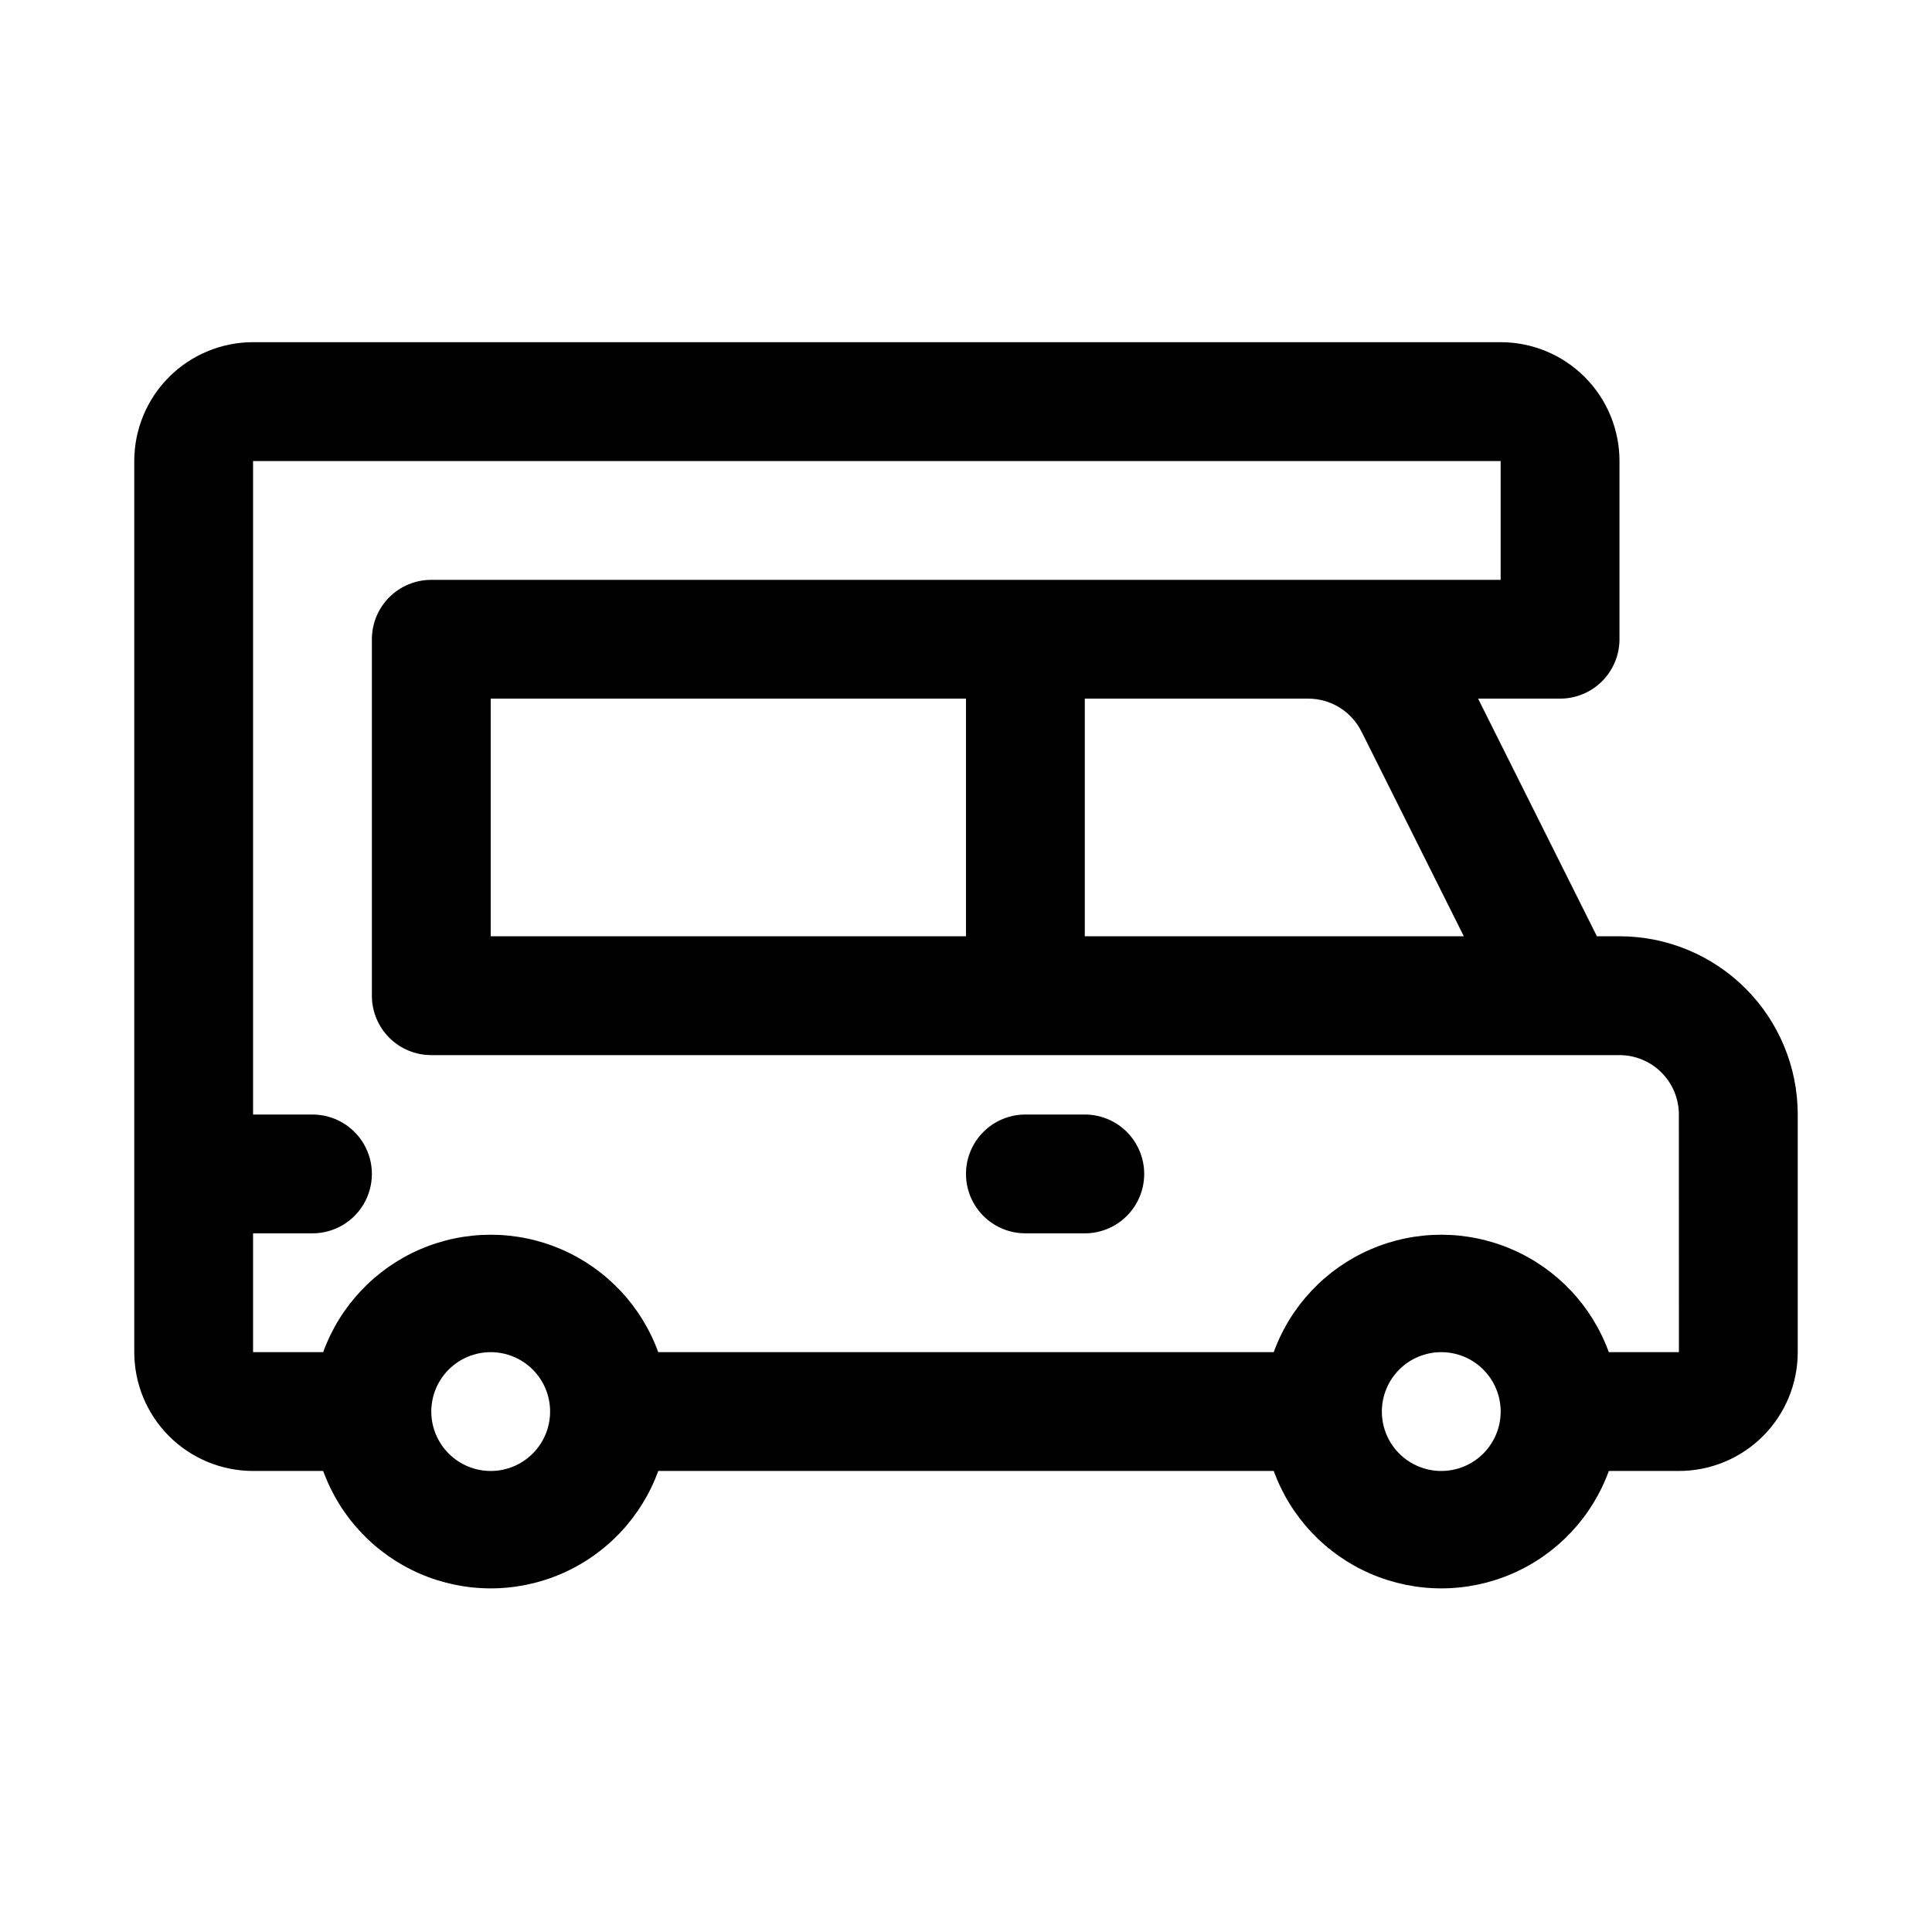
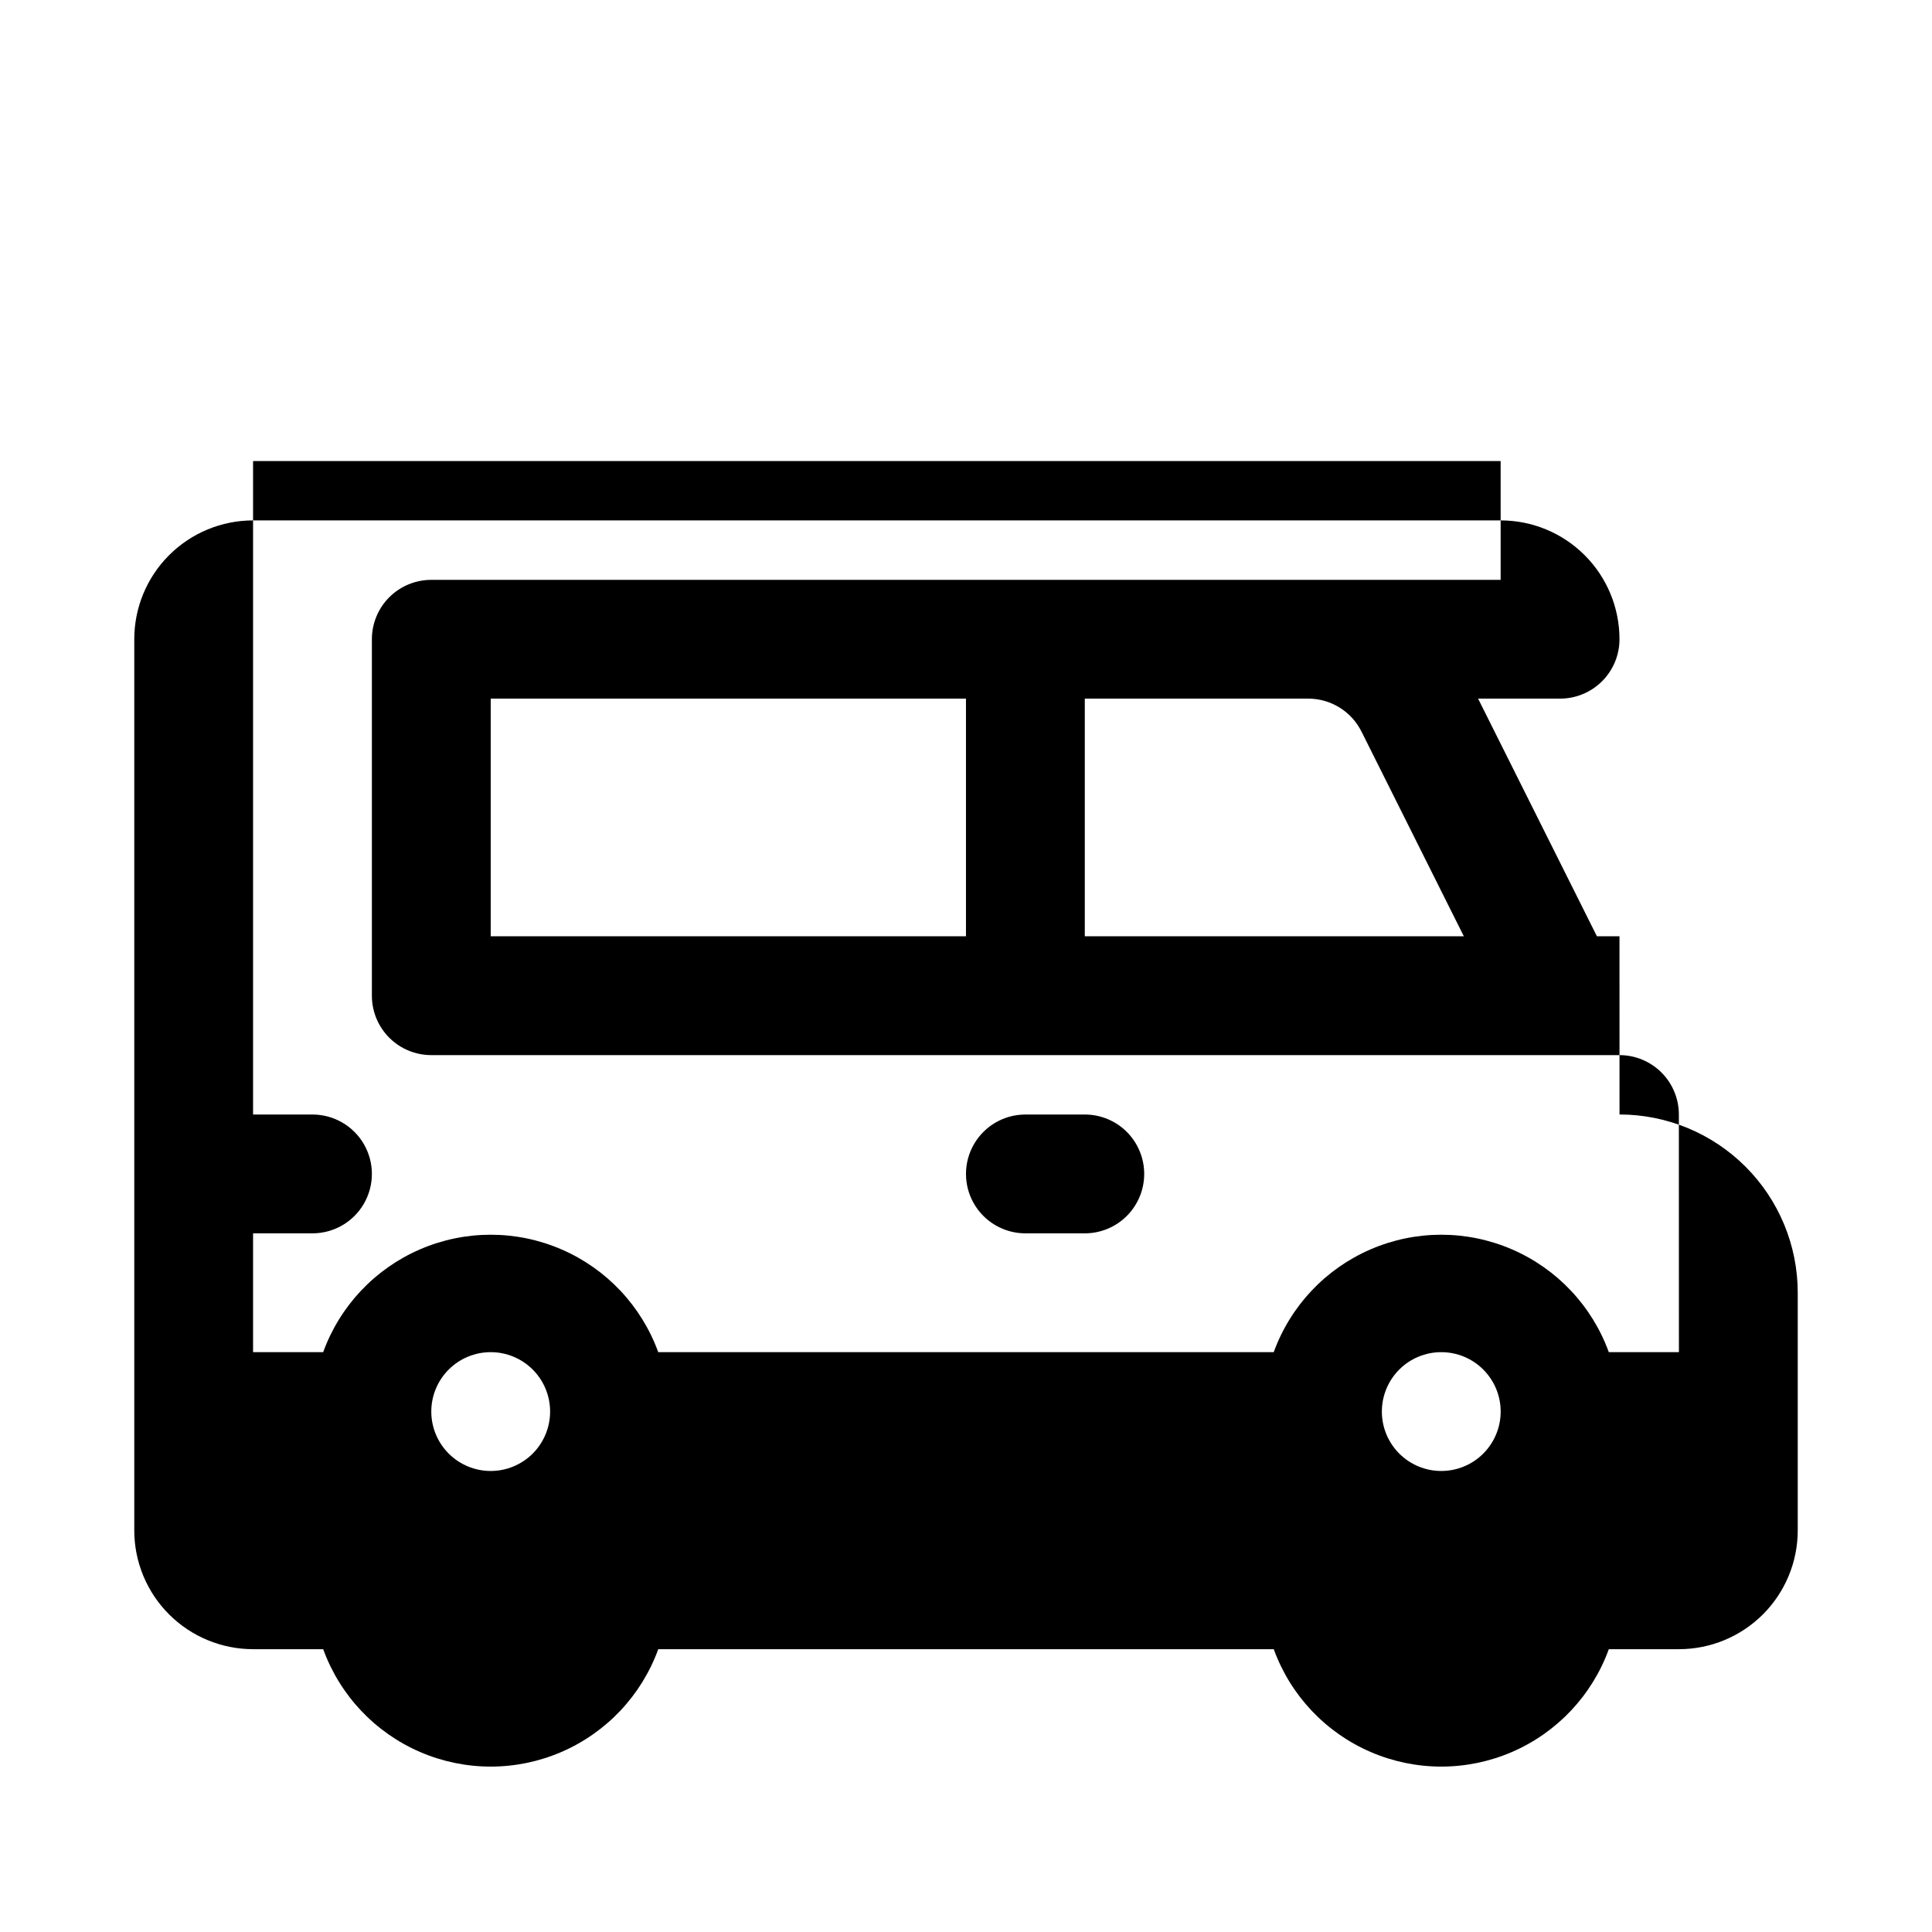
<svg xmlns="http://www.w3.org/2000/svg" fill="#000000" width="800px" height="800px" version="1.1" viewBox="144 144 512 512">
-   <path d="m573.18 392.12h-5.984l-31.488-62.977h21.727c4.176 0 8.18-1.656 11.133-4.609 2.953-2.953 4.613-6.957 4.613-11.133v-47.23c0-8.352-3.316-16.363-9.223-22.266-5.906-5.906-13.914-9.223-22.266-9.223h-330.62c-8.352 0-16.359 3.316-22.266 9.223-5.906 5.902-9.223 13.914-9.223 22.266v236.16c0 8.352 3.316 16.359 9.223 22.266 5.906 5.902 13.914 9.223 22.266 9.223h18.578c4.438 12.23 13.73 22.09 25.676 27.246 11.949 5.16 25.496 5.16 37.441 0 11.949-5.156 21.238-15.016 25.68-27.246h163.11c4.441 12.23 13.73 22.09 25.68 27.246 11.949 5.16 25.492 5.16 37.441 0 11.949-5.156 21.238-15.016 25.676-27.246h18.578c8.352 0 16.363-3.32 22.266-9.223 5.906-5.906 9.223-13.914 9.223-22.266v-62.977c0-12.527-4.977-24.543-13.832-33.398-8.859-8.859-20.871-13.836-33.398-13.836zm-68.328-54.16 27.078 54.16h-100.45v-62.977h59.199-0.004c2.953-0.004 5.844 0.82 8.352 2.379 2.504 1.559 4.519 3.789 5.82 6.441zm-230.81 54.16v-62.977h125.95v62.977zm0 141.7v0.004c-4.176 0-8.18-1.66-11.133-4.613-2.953-2.953-4.613-6.957-4.613-11.133s1.66-8.18 4.613-11.133c2.953-2.953 6.957-4.609 11.133-4.609s8.18 1.656 11.133 4.609c2.953 2.953 4.609 6.957 4.609 11.133s-1.656 8.18-4.609 11.133c-2.953 2.953-6.957 4.613-11.133 4.613zm251.91 0-0.004 0.004c-4.176 0-8.18-1.66-11.133-4.613-2.949-2.953-4.609-6.957-4.609-11.133s1.66-8.18 4.609-11.133c2.953-2.953 6.957-4.609 11.133-4.609s8.184 1.656 11.133 4.609c2.953 2.953 4.613 6.957 4.613 11.133s-1.66 8.18-4.613 11.133c-2.949 2.953-6.957 4.613-11.133 4.613zm62.977-31.488-18.582 0.004c-4.438-12.234-13.727-22.094-25.676-27.25-11.949-5.16-25.492-5.16-37.441 0-11.949 5.156-21.238 15.016-25.68 27.25h-163.11c-4.441-12.234-13.73-22.094-25.68-27.25-11.945-5.16-25.492-5.16-37.441 0-11.945 5.156-21.238 15.016-25.676 27.25h-18.578v-31.488h15.742c5.625 0 10.824-3 13.637-7.871 2.812-4.875 2.812-10.875 0-15.746-2.812-4.871-8.012-7.871-13.637-7.871h-15.742v-173.18h330.62v31.488h-283.39c-4.176 0-8.18 1.656-11.133 4.609-2.953 2.953-4.609 6.957-4.609 11.133v94.465c0 4.176 1.656 8.18 4.609 11.133s6.957 4.609 11.133 4.609h314.88c4.176 0 8.18 1.66 11.133 4.613 2.953 2.953 4.609 6.957 4.609 11.133zm-141.7-47.23h-0.004c0 4.176-1.66 8.18-4.609 11.133-2.953 2.953-6.957 4.613-11.133 4.613h-15.746c-5.625 0-10.82-3-13.633-7.871-2.812-4.875-2.812-10.875 0-15.746 2.812-4.871 8.008-7.871 13.633-7.871h15.746c4.176 0 8.18 1.656 11.133 4.609 2.949 2.953 4.609 6.957 4.609 11.133z" />
+   <path d="m573.18 392.12h-5.984l-31.488-62.977h21.727c4.176 0 8.18-1.656 11.133-4.609 2.953-2.953 4.613-6.957 4.613-11.133c0-8.352-3.316-16.363-9.223-22.266-5.906-5.906-13.914-9.223-22.266-9.223h-330.62c-8.352 0-16.359 3.316-22.266 9.223-5.906 5.902-9.223 13.914-9.223 22.266v236.16c0 8.352 3.316 16.359 9.223 22.266 5.906 5.902 13.914 9.223 22.266 9.223h18.578c4.438 12.23 13.73 22.09 25.676 27.246 11.949 5.16 25.496 5.16 37.441 0 11.949-5.156 21.238-15.016 25.68-27.246h163.11c4.441 12.23 13.73 22.09 25.68 27.246 11.949 5.16 25.492 5.16 37.441 0 11.949-5.156 21.238-15.016 25.676-27.246h18.578c8.352 0 16.363-3.32 22.266-9.223 5.906-5.906 9.223-13.914 9.223-22.266v-62.977c0-12.527-4.977-24.543-13.832-33.398-8.859-8.859-20.871-13.836-33.398-13.836zm-68.328-54.16 27.078 54.16h-100.45v-62.977h59.199-0.004c2.953-0.004 5.844 0.82 8.352 2.379 2.504 1.559 4.519 3.789 5.82 6.441zm-230.81 54.16v-62.977h125.95v62.977zm0 141.7v0.004c-4.176 0-8.18-1.66-11.133-4.613-2.953-2.953-4.613-6.957-4.613-11.133s1.66-8.18 4.613-11.133c2.953-2.953 6.957-4.609 11.133-4.609s8.18 1.656 11.133 4.609c2.953 2.953 4.609 6.957 4.609 11.133s-1.656 8.18-4.609 11.133c-2.953 2.953-6.957 4.613-11.133 4.613zm251.91 0-0.004 0.004c-4.176 0-8.18-1.66-11.133-4.613-2.949-2.953-4.609-6.957-4.609-11.133s1.66-8.18 4.609-11.133c2.953-2.953 6.957-4.609 11.133-4.609s8.184 1.656 11.133 4.609c2.953 2.953 4.613 6.957 4.613 11.133s-1.66 8.18-4.613 11.133c-2.949 2.953-6.957 4.613-11.133 4.613zm62.977-31.488-18.582 0.004c-4.438-12.234-13.727-22.094-25.676-27.25-11.949-5.16-25.492-5.16-37.441 0-11.949 5.156-21.238 15.016-25.68 27.25h-163.11c-4.441-12.234-13.73-22.094-25.68-27.25-11.945-5.16-25.492-5.16-37.441 0-11.945 5.156-21.238 15.016-25.676 27.25h-18.578v-31.488h15.742c5.625 0 10.824-3 13.637-7.871 2.812-4.875 2.812-10.875 0-15.746-2.812-4.871-8.012-7.871-13.637-7.871h-15.742v-173.18h330.62v31.488h-283.39c-4.176 0-8.18 1.656-11.133 4.609-2.953 2.953-4.609 6.957-4.609 11.133v94.465c0 4.176 1.656 8.18 4.609 11.133s6.957 4.609 11.133 4.609h314.88c4.176 0 8.18 1.66 11.133 4.613 2.953 2.953 4.609 6.957 4.609 11.133zm-141.7-47.23h-0.004c0 4.176-1.66 8.18-4.609 11.133-2.953 2.953-6.957 4.613-11.133 4.613h-15.746c-5.625 0-10.82-3-13.633-7.871-2.812-4.875-2.812-10.875 0-15.746 2.812-4.871 8.008-7.871 13.633-7.871h15.746c4.176 0 8.18 1.656 11.133 4.609 2.949 2.953 4.609 6.957 4.609 11.133z" />
</svg>